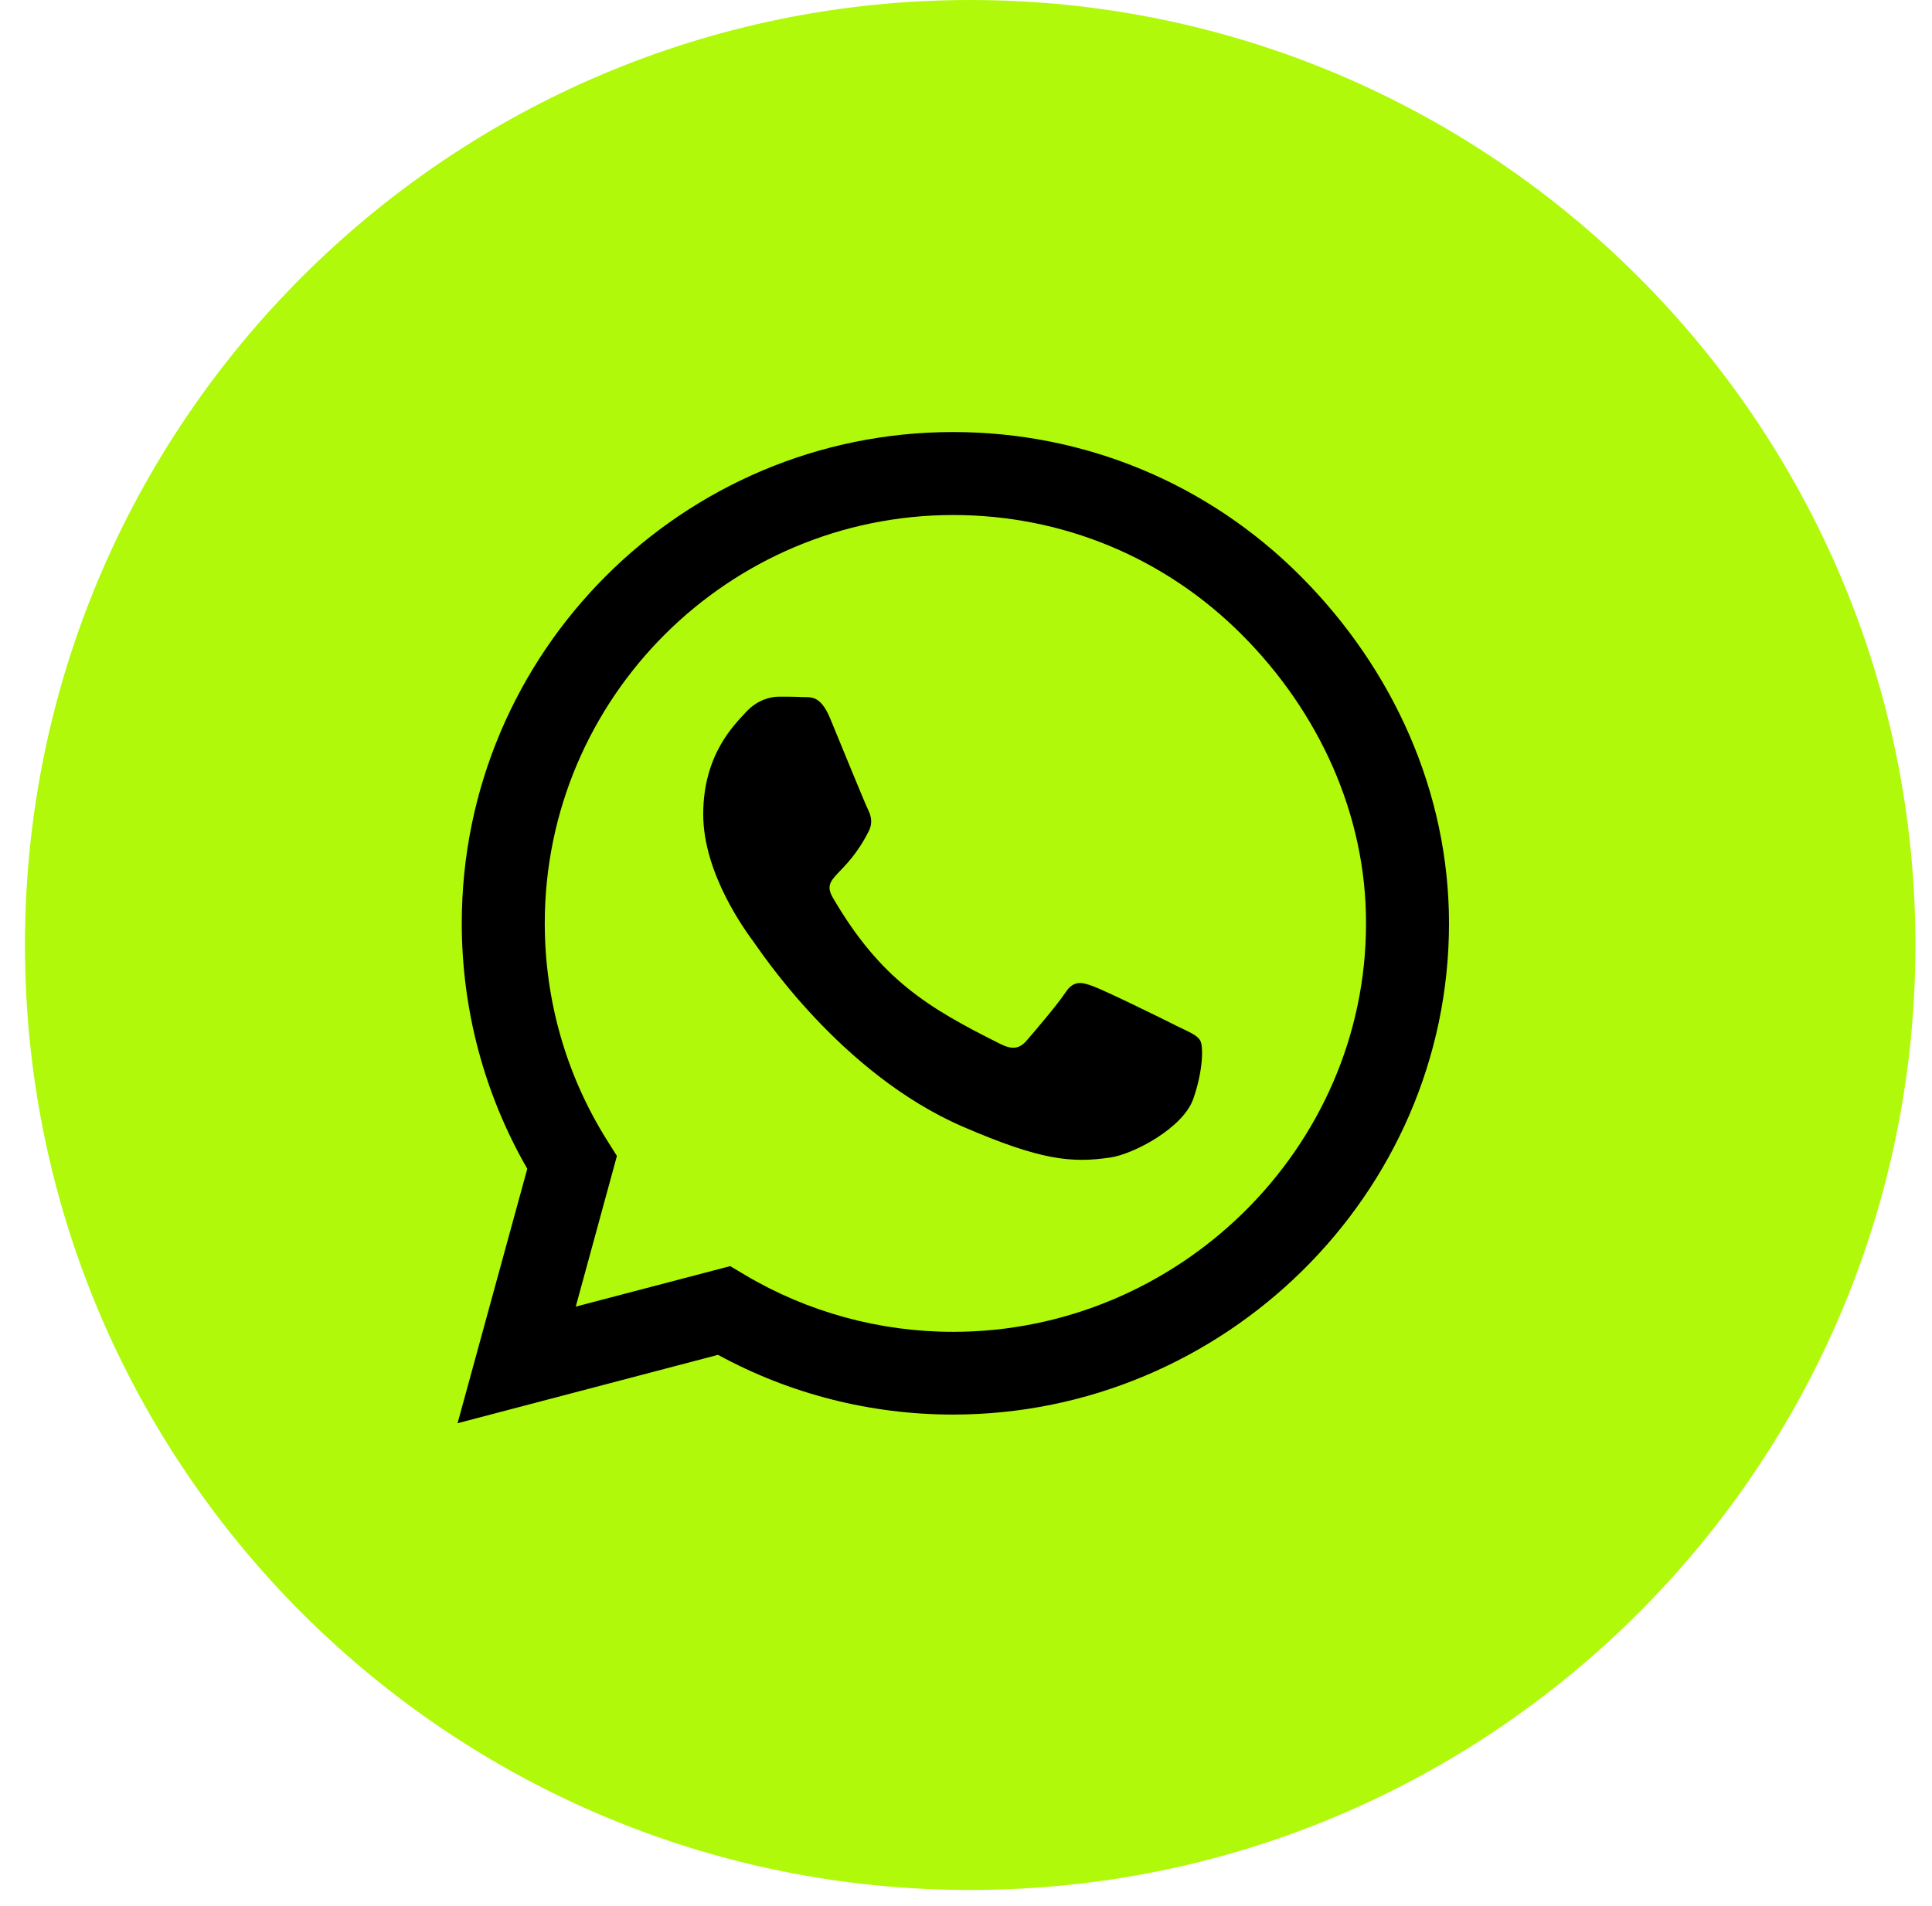
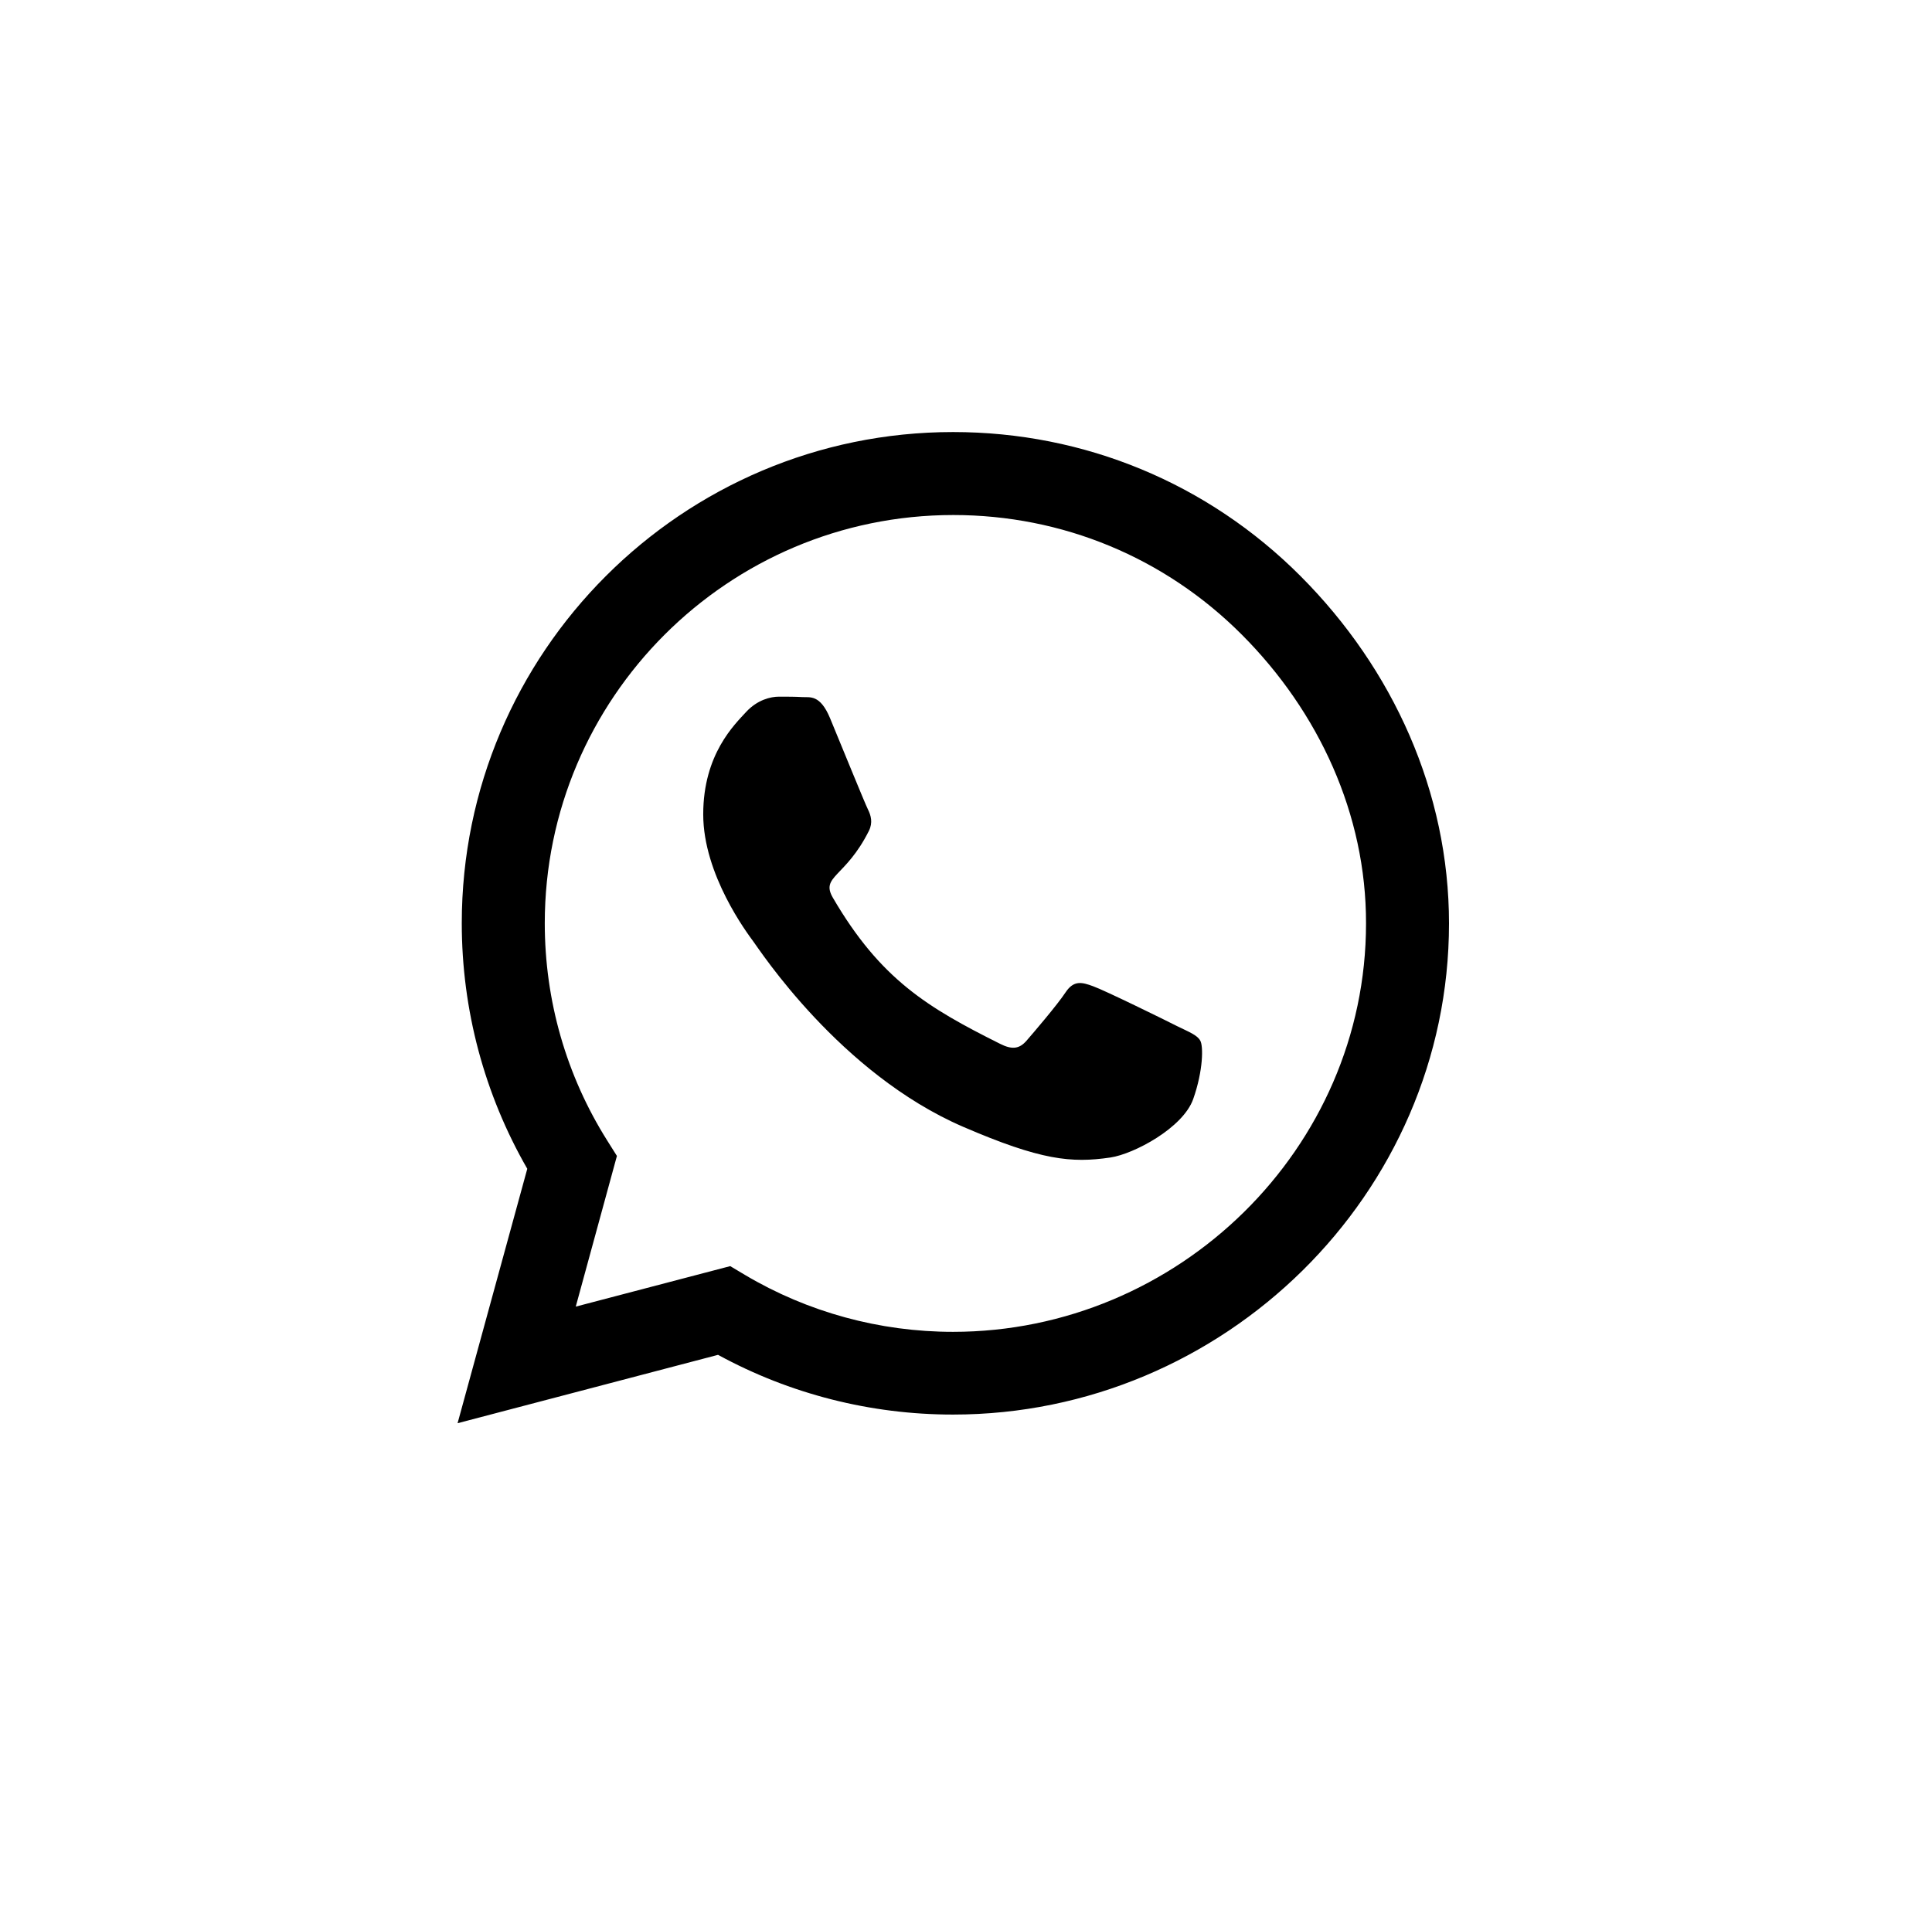
<svg xmlns="http://www.w3.org/2000/svg" width="76" height="75" viewBox="0 0 76 75" fill="none">
-   <path d="M38.165 0C58.686 0 75.348 16.662 75.348 37.183C75.348 57.704 58.686 74.366 38.165 74.366C17.644 74.366 0.982 57.704 0.982 37.183C0.982 16.662 17.644 0 38.165 0Z" fill="#B0F90A" />
  <path d="M51.159 22.667C47.511 19.011 42.654 17 37.491 17C26.836 17 18.165 25.671 18.165 36.326C18.165 39.73 19.053 43.055 20.742 45.989L18 56L28.246 53.31C31.067 54.851 34.244 55.66 37.483 55.66H37.491C48.138 55.66 57 46.99 57 36.335C57 31.172 54.806 26.323 51.159 22.667ZM37.491 52.405C34.601 52.405 31.772 51.63 29.308 50.167L28.725 49.819L22.649 51.412L24.268 45.484L23.885 44.875C22.274 42.315 21.43 39.364 21.43 36.326C21.43 27.473 28.638 20.265 37.5 20.265C41.792 20.265 45.822 21.936 48.852 24.974C51.881 28.012 53.744 32.043 53.736 36.335C53.736 45.197 46.345 52.405 37.491 52.405ZM46.301 40.374C45.822 40.13 43.446 38.964 43.002 38.807C42.558 38.642 42.236 38.563 41.914 39.051C41.592 39.538 40.669 40.618 40.382 40.948C40.103 41.27 39.816 41.314 39.337 41.07C36.499 39.651 34.636 38.537 32.764 35.325C32.268 34.472 33.261 34.533 34.183 32.687C34.34 32.365 34.262 32.086 34.14 31.843C34.018 31.599 33.052 29.222 32.651 28.256C32.259 27.316 31.859 27.446 31.563 27.429C31.284 27.412 30.962 27.412 30.64 27.412C30.318 27.412 29.796 27.534 29.352 28.012C28.908 28.5 27.663 29.666 27.663 32.043C27.663 34.419 29.395 36.718 29.63 37.04C29.874 37.362 33.034 42.237 37.883 44.335C40.947 45.658 42.149 45.771 43.681 45.545C44.612 45.406 46.536 44.378 46.937 43.247C47.337 42.115 47.337 41.149 47.215 40.948C47.102 40.731 46.78 40.609 46.301 40.374Z" fill="black" />
</svg>